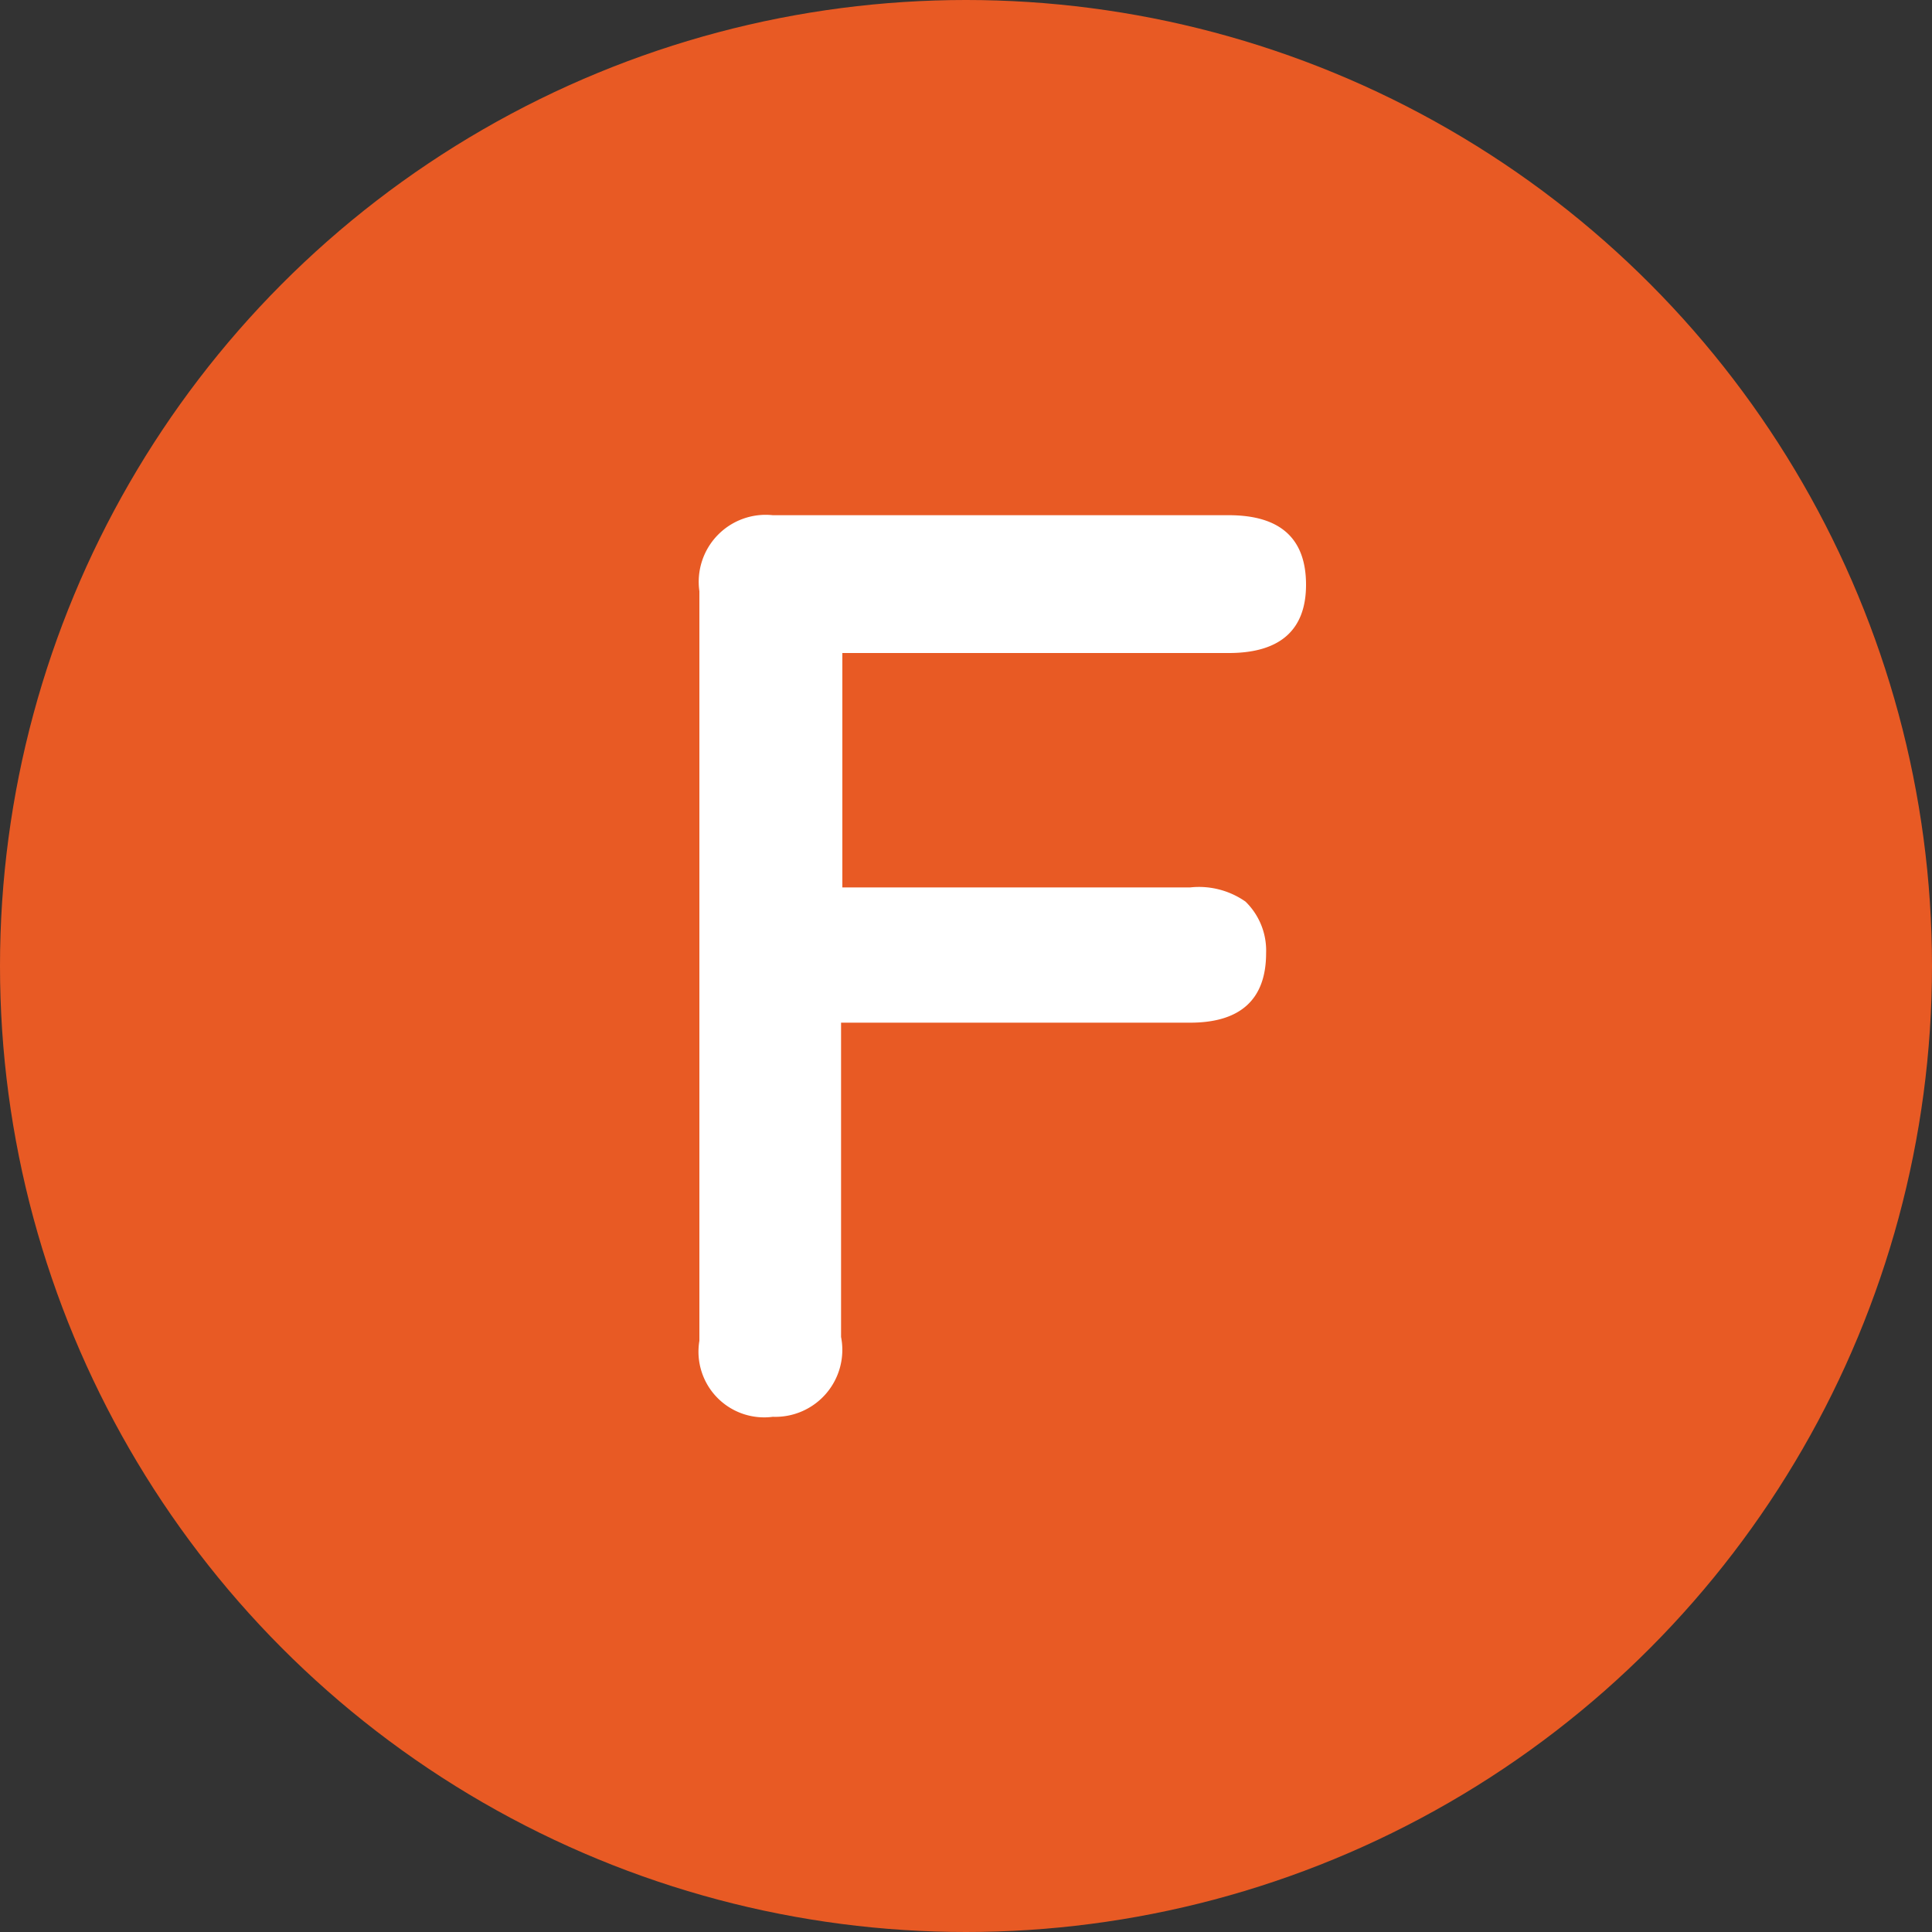
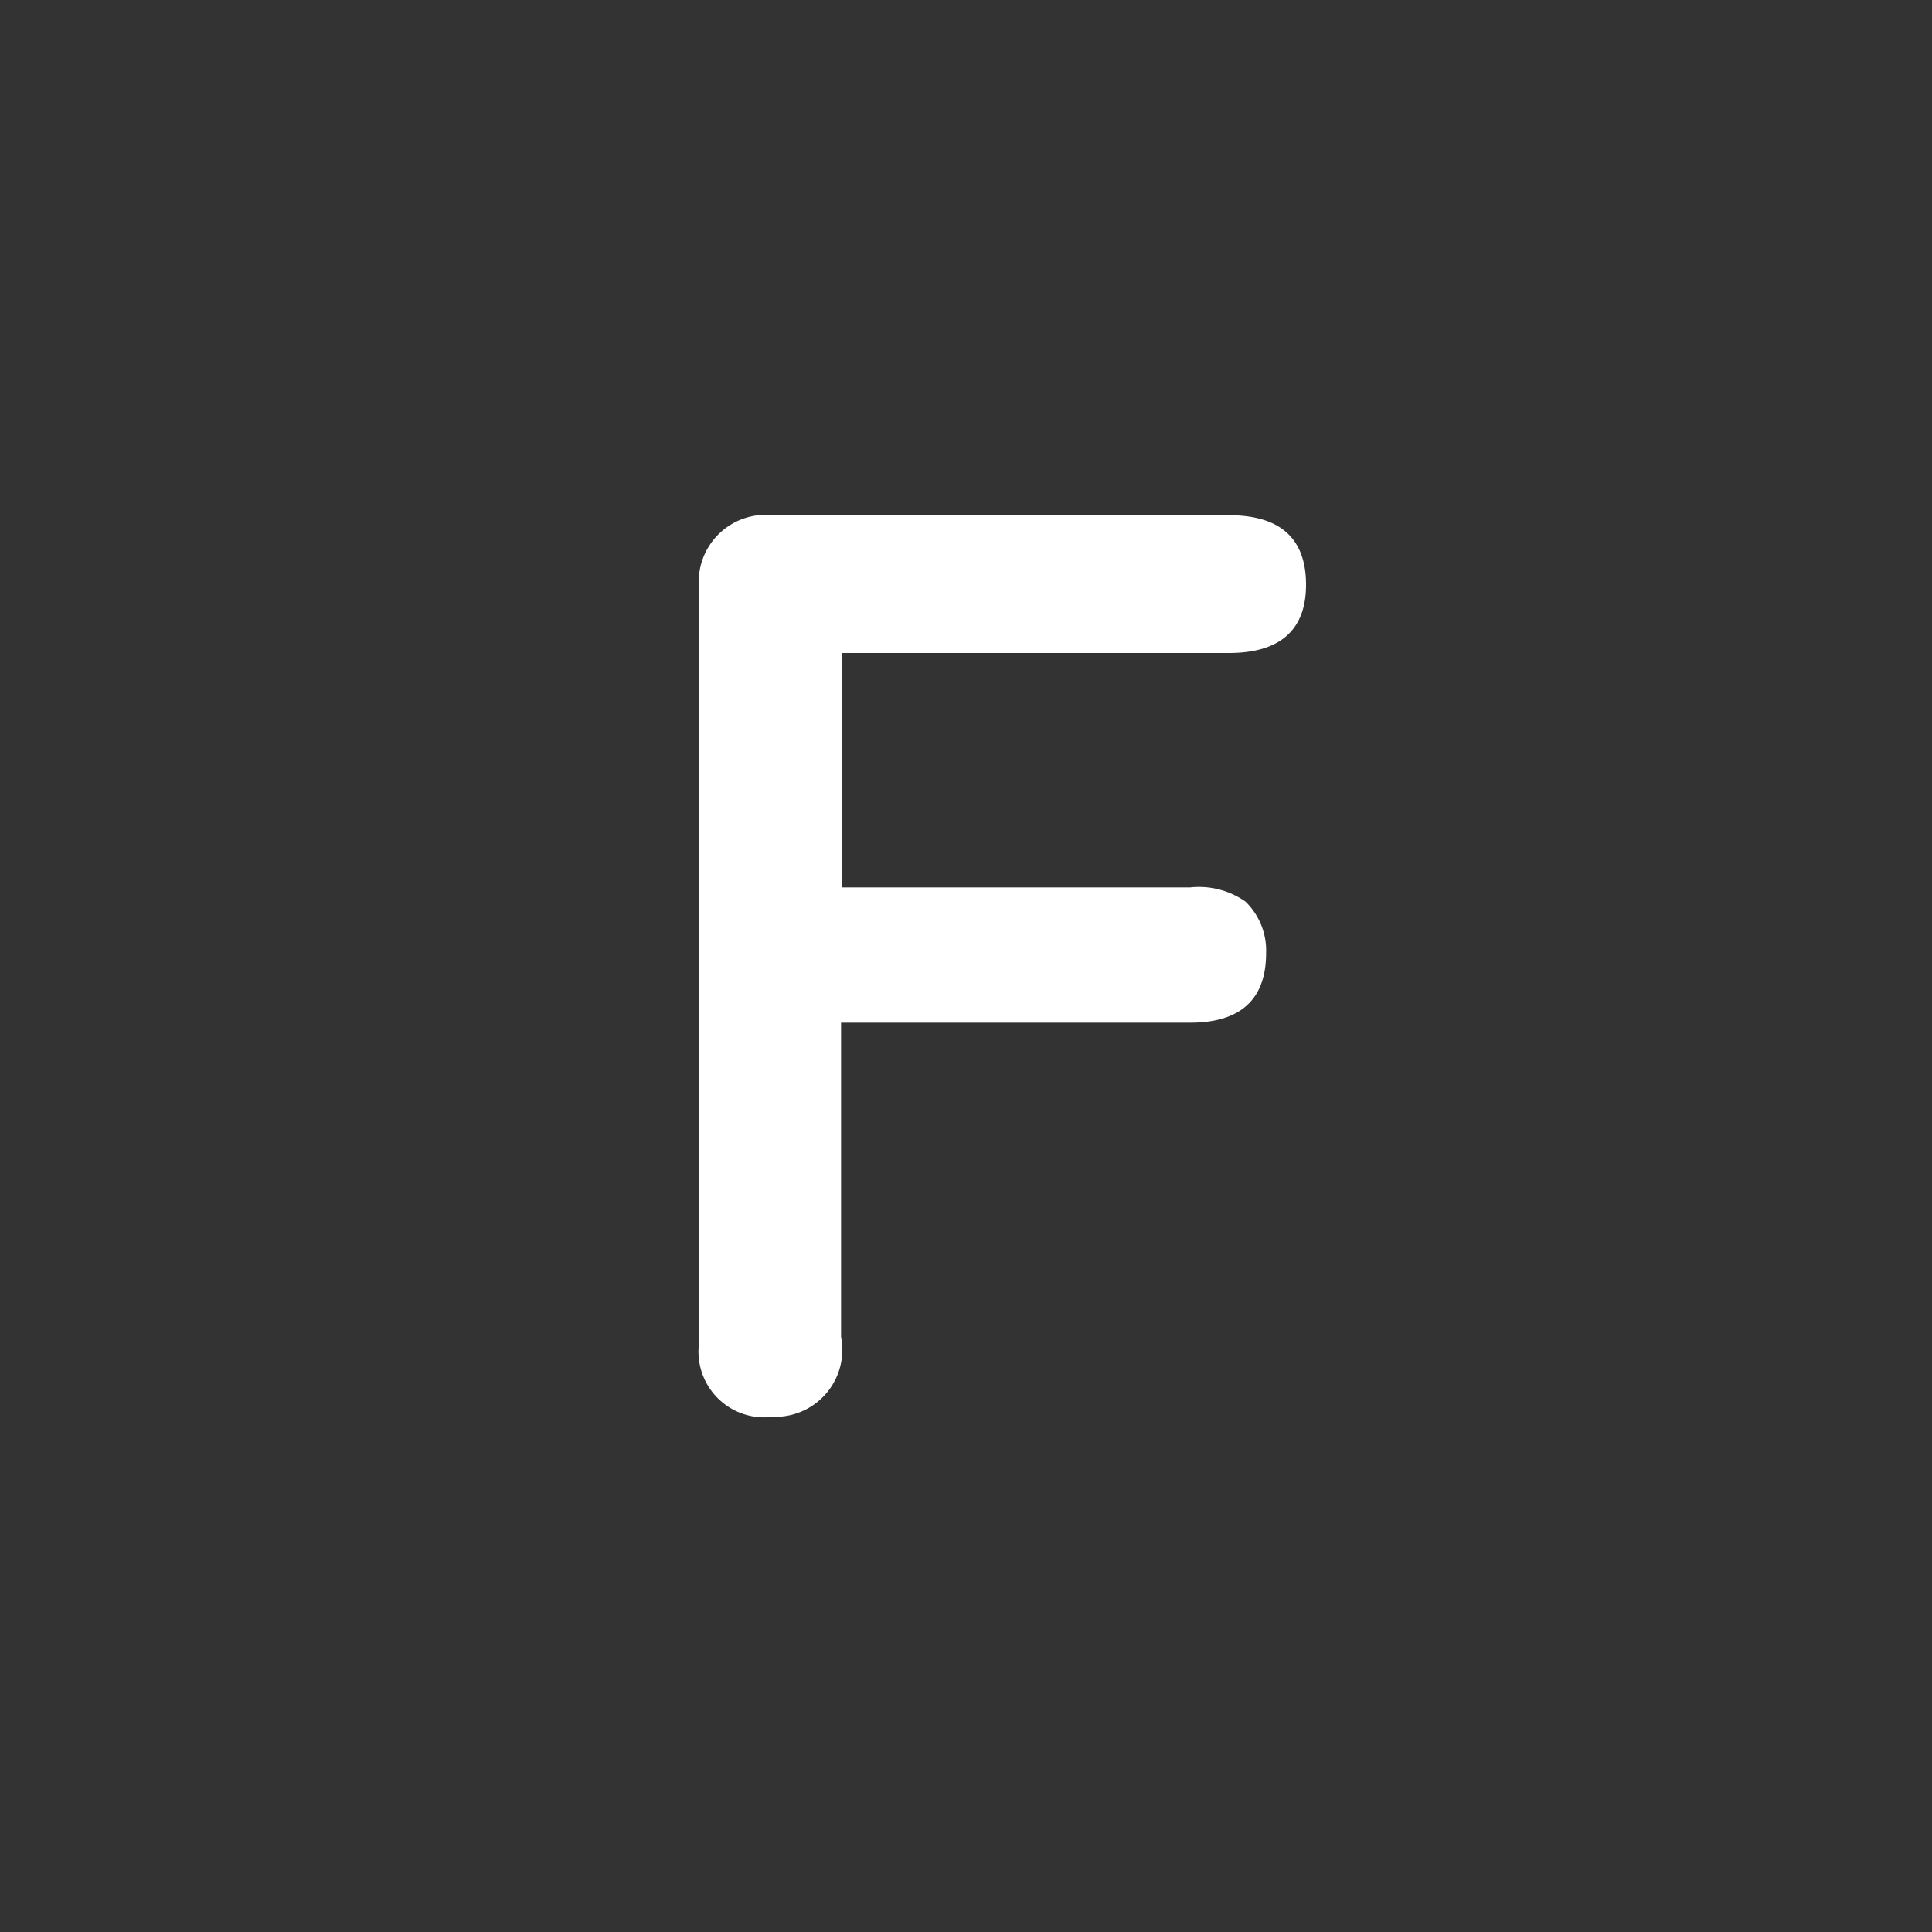
<svg xmlns="http://www.w3.org/2000/svg" viewBox="0 0 15 15">
  <rect x="0" y="0" width="15" height="15" fill="#333333" stroke="none" />
  <defs>
    <style>.cls-1{fill:#e85a24;}.cls-2{fill:#fff;}</style>
  </defs>
  <g id="レイヤー_2" data-name="レイヤー 2">
    <g id="main">
-       <circle class="cls-1" cx="7.5" cy="7.5" r="7.5" />
      <path class="cls-2" d="M6,11a.51.51,0,0,1-.57-.59V4.59A.52.52,0,0,1,6,4H9.54q.6,0,.6.54c0,.35-.2.53-.6.53h-3V6.89H9.24A.63.63,0,0,1,9.67,7a.53.53,0,0,1,.16.4c0,.36-.2.54-.59.54H6.53v2.44A.52.52,0,0,1,6,11Z" />
    </g>
  </g>
</svg>